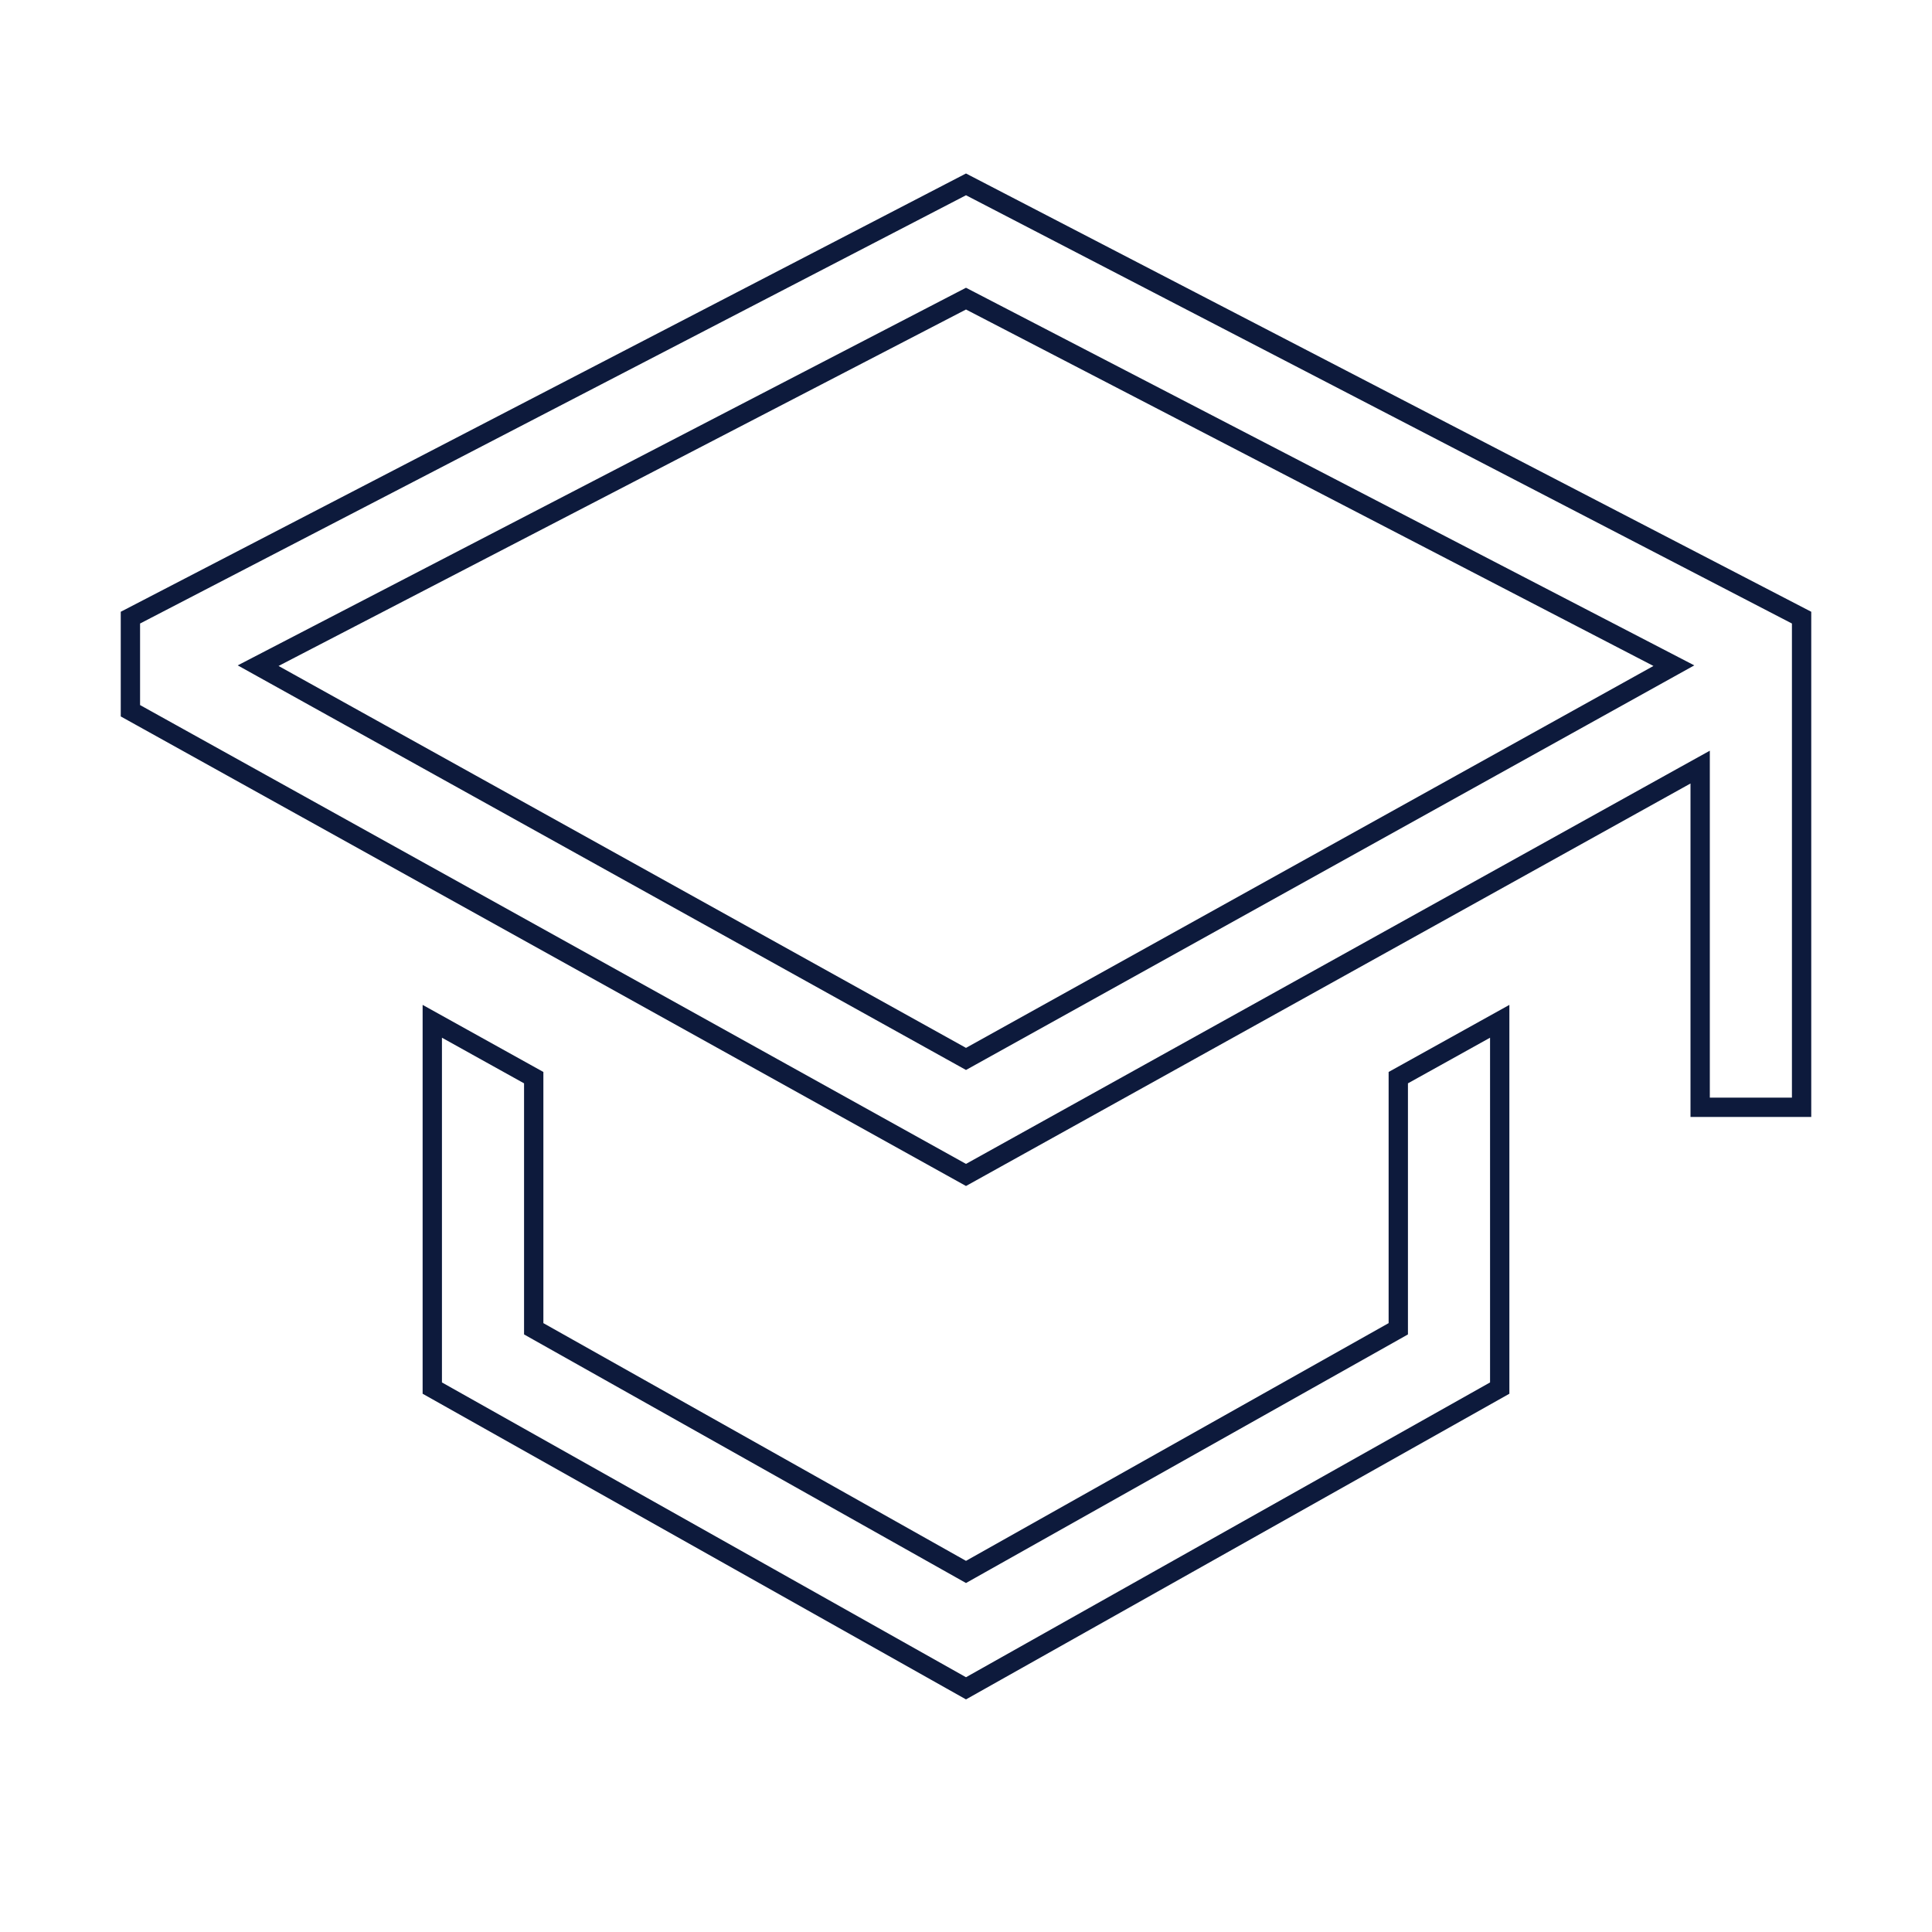
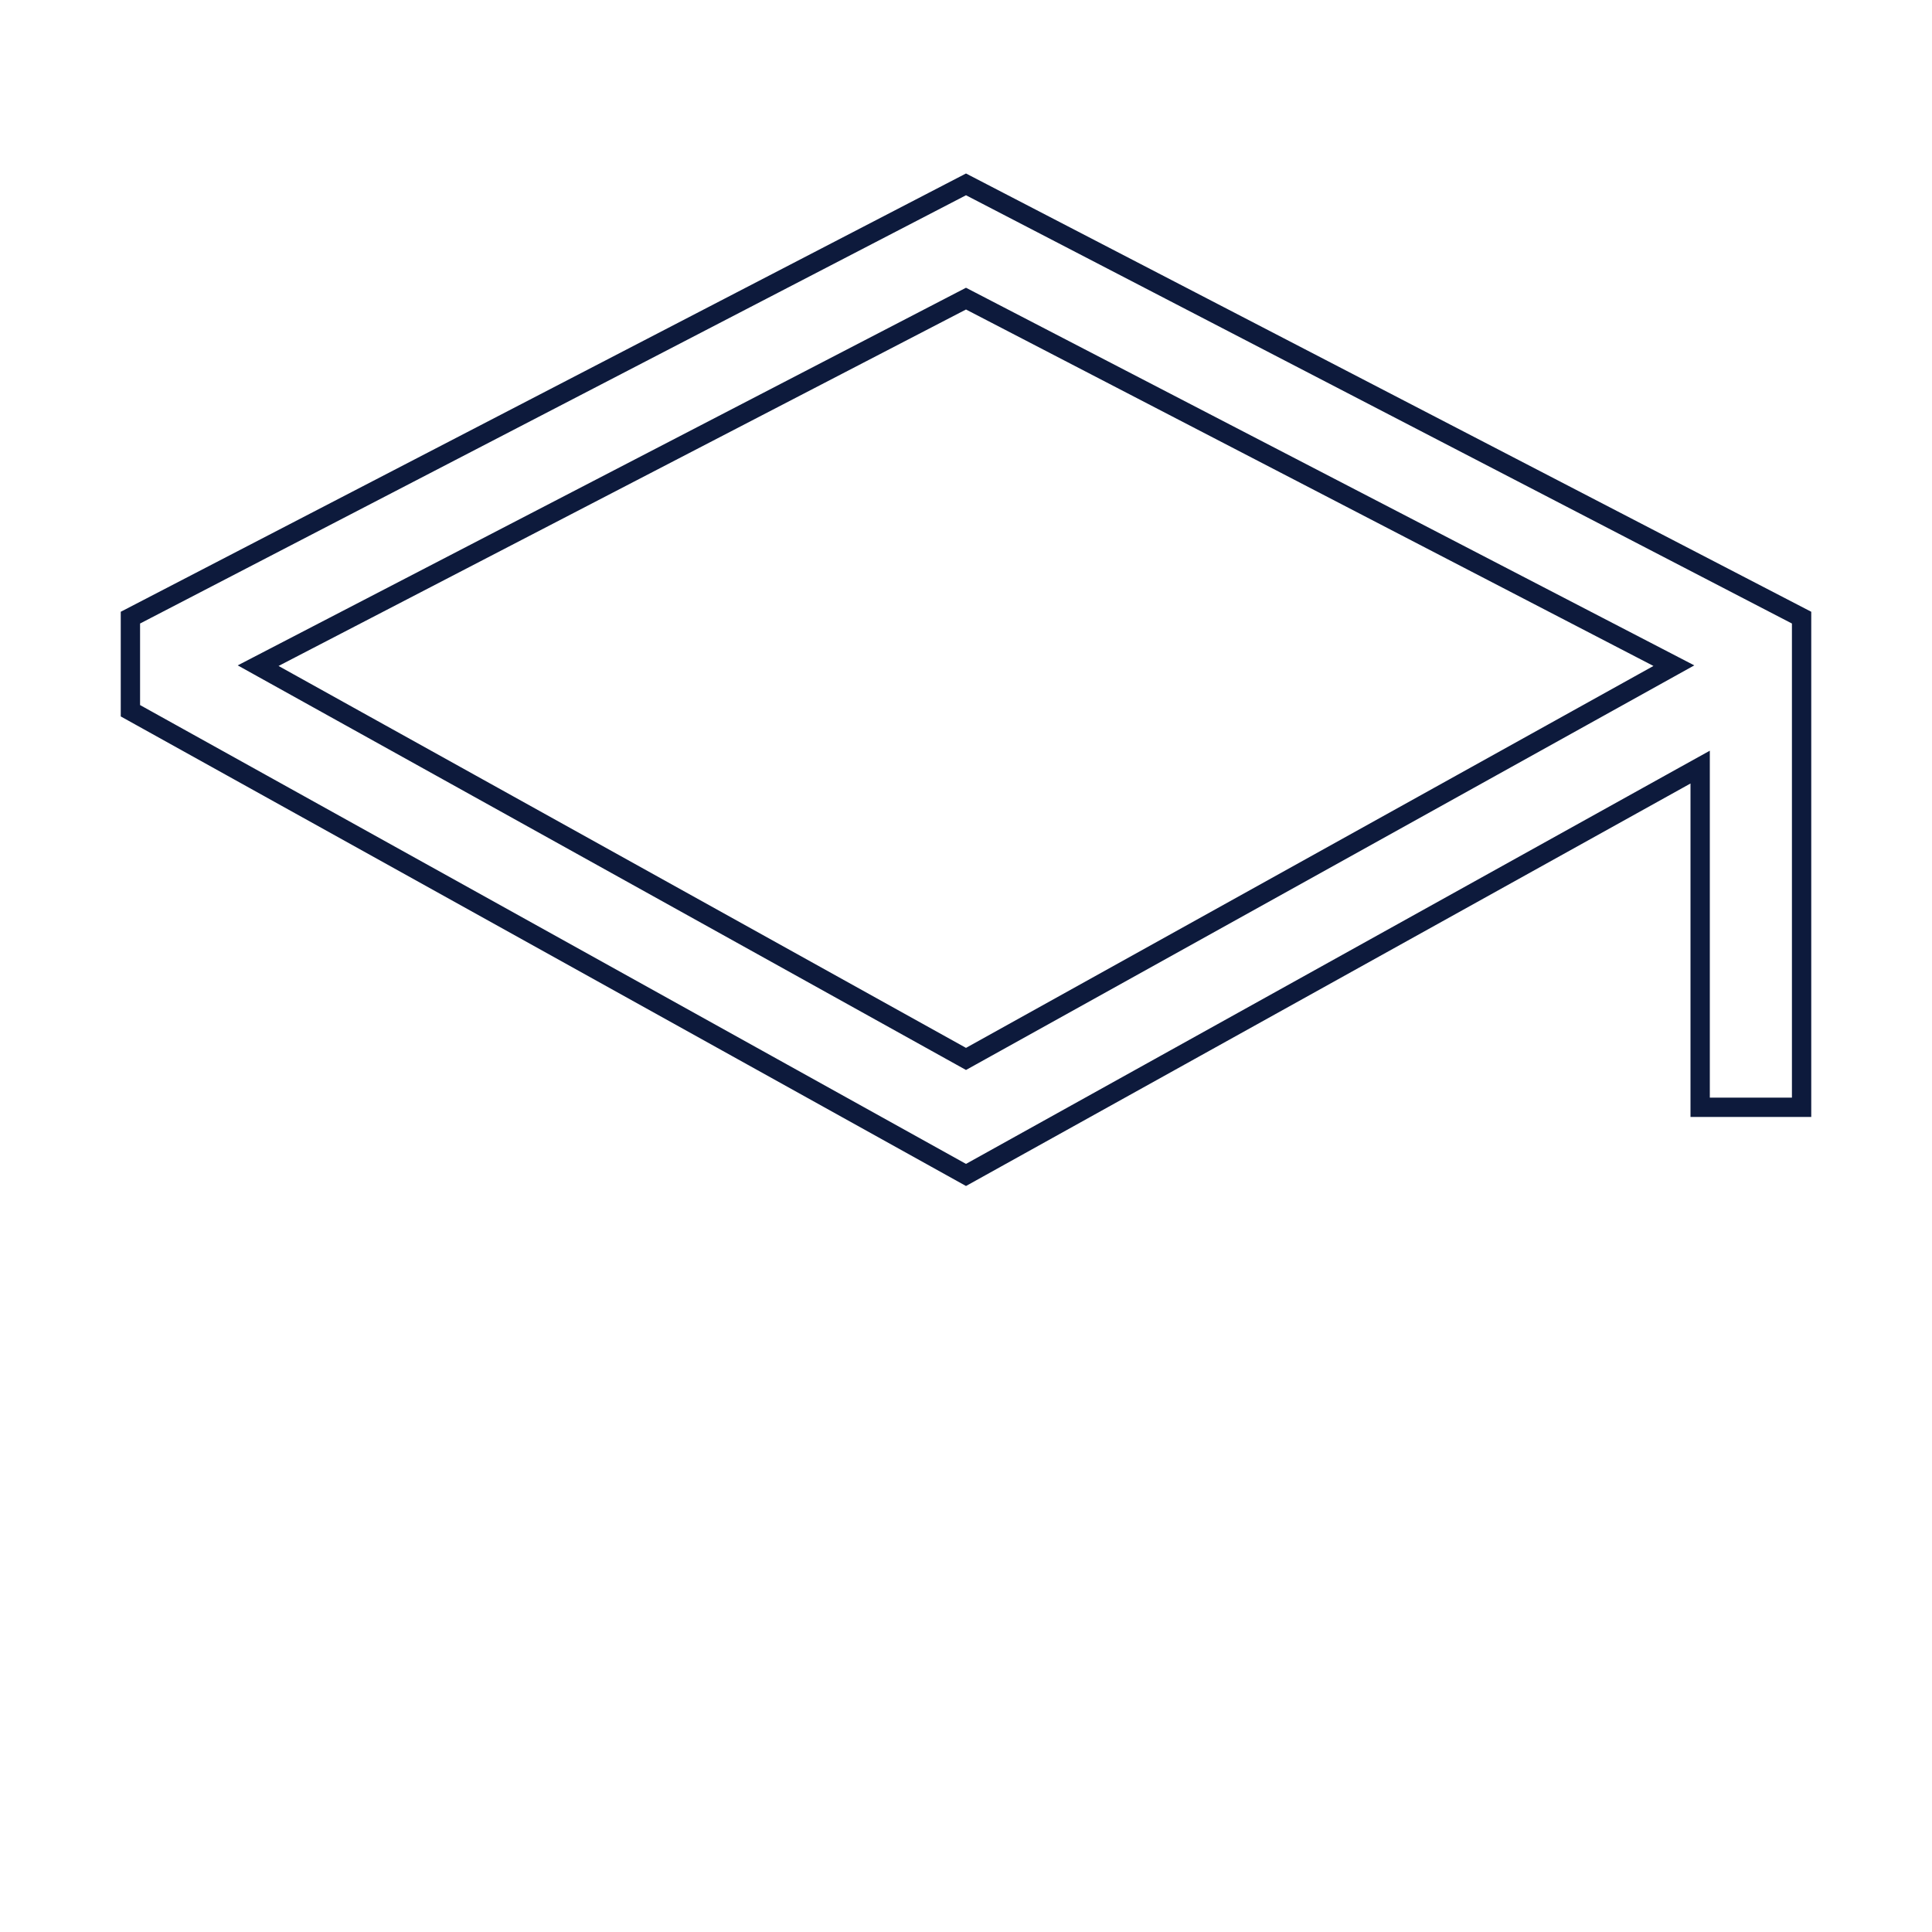
<svg xmlns="http://www.w3.org/2000/svg" width="100" height="100" viewBox="0 0 100 100" fill="none">
-   <path d="M72.12 68.921L72.375 68.777V68.485V55.779L77.625 52.862V71.847L50 87.387L22.375 71.847V52.862L27.625 55.779V68.485V68.777L27.88 68.921L49.755 81.225L50 81.363L50.245 81.225L72.12 68.921Z" stroke="#0D1A3C" />
  <path d="M93.25 31.969V57.313H88V40.554V39.705L87.257 40.117L50 60.815L6.75 36.788V31.969L50 9.543L93.25 31.969ZM49.757 54.675L50 54.81L50.243 54.675L75.243 40.786L81.493 37.314L81.25 36.877L81.493 37.314L85.825 34.907L86.639 34.455L85.812 34.026L50.23 15.576L50 15.457L49.77 15.576L14.188 34.026L13.361 34.455L14.175 34.907L18.507 37.314L18.507 37.314L24.757 40.786L24.757 40.786L49.757 54.675Z" stroke="#0D1A3C" />
</svg>